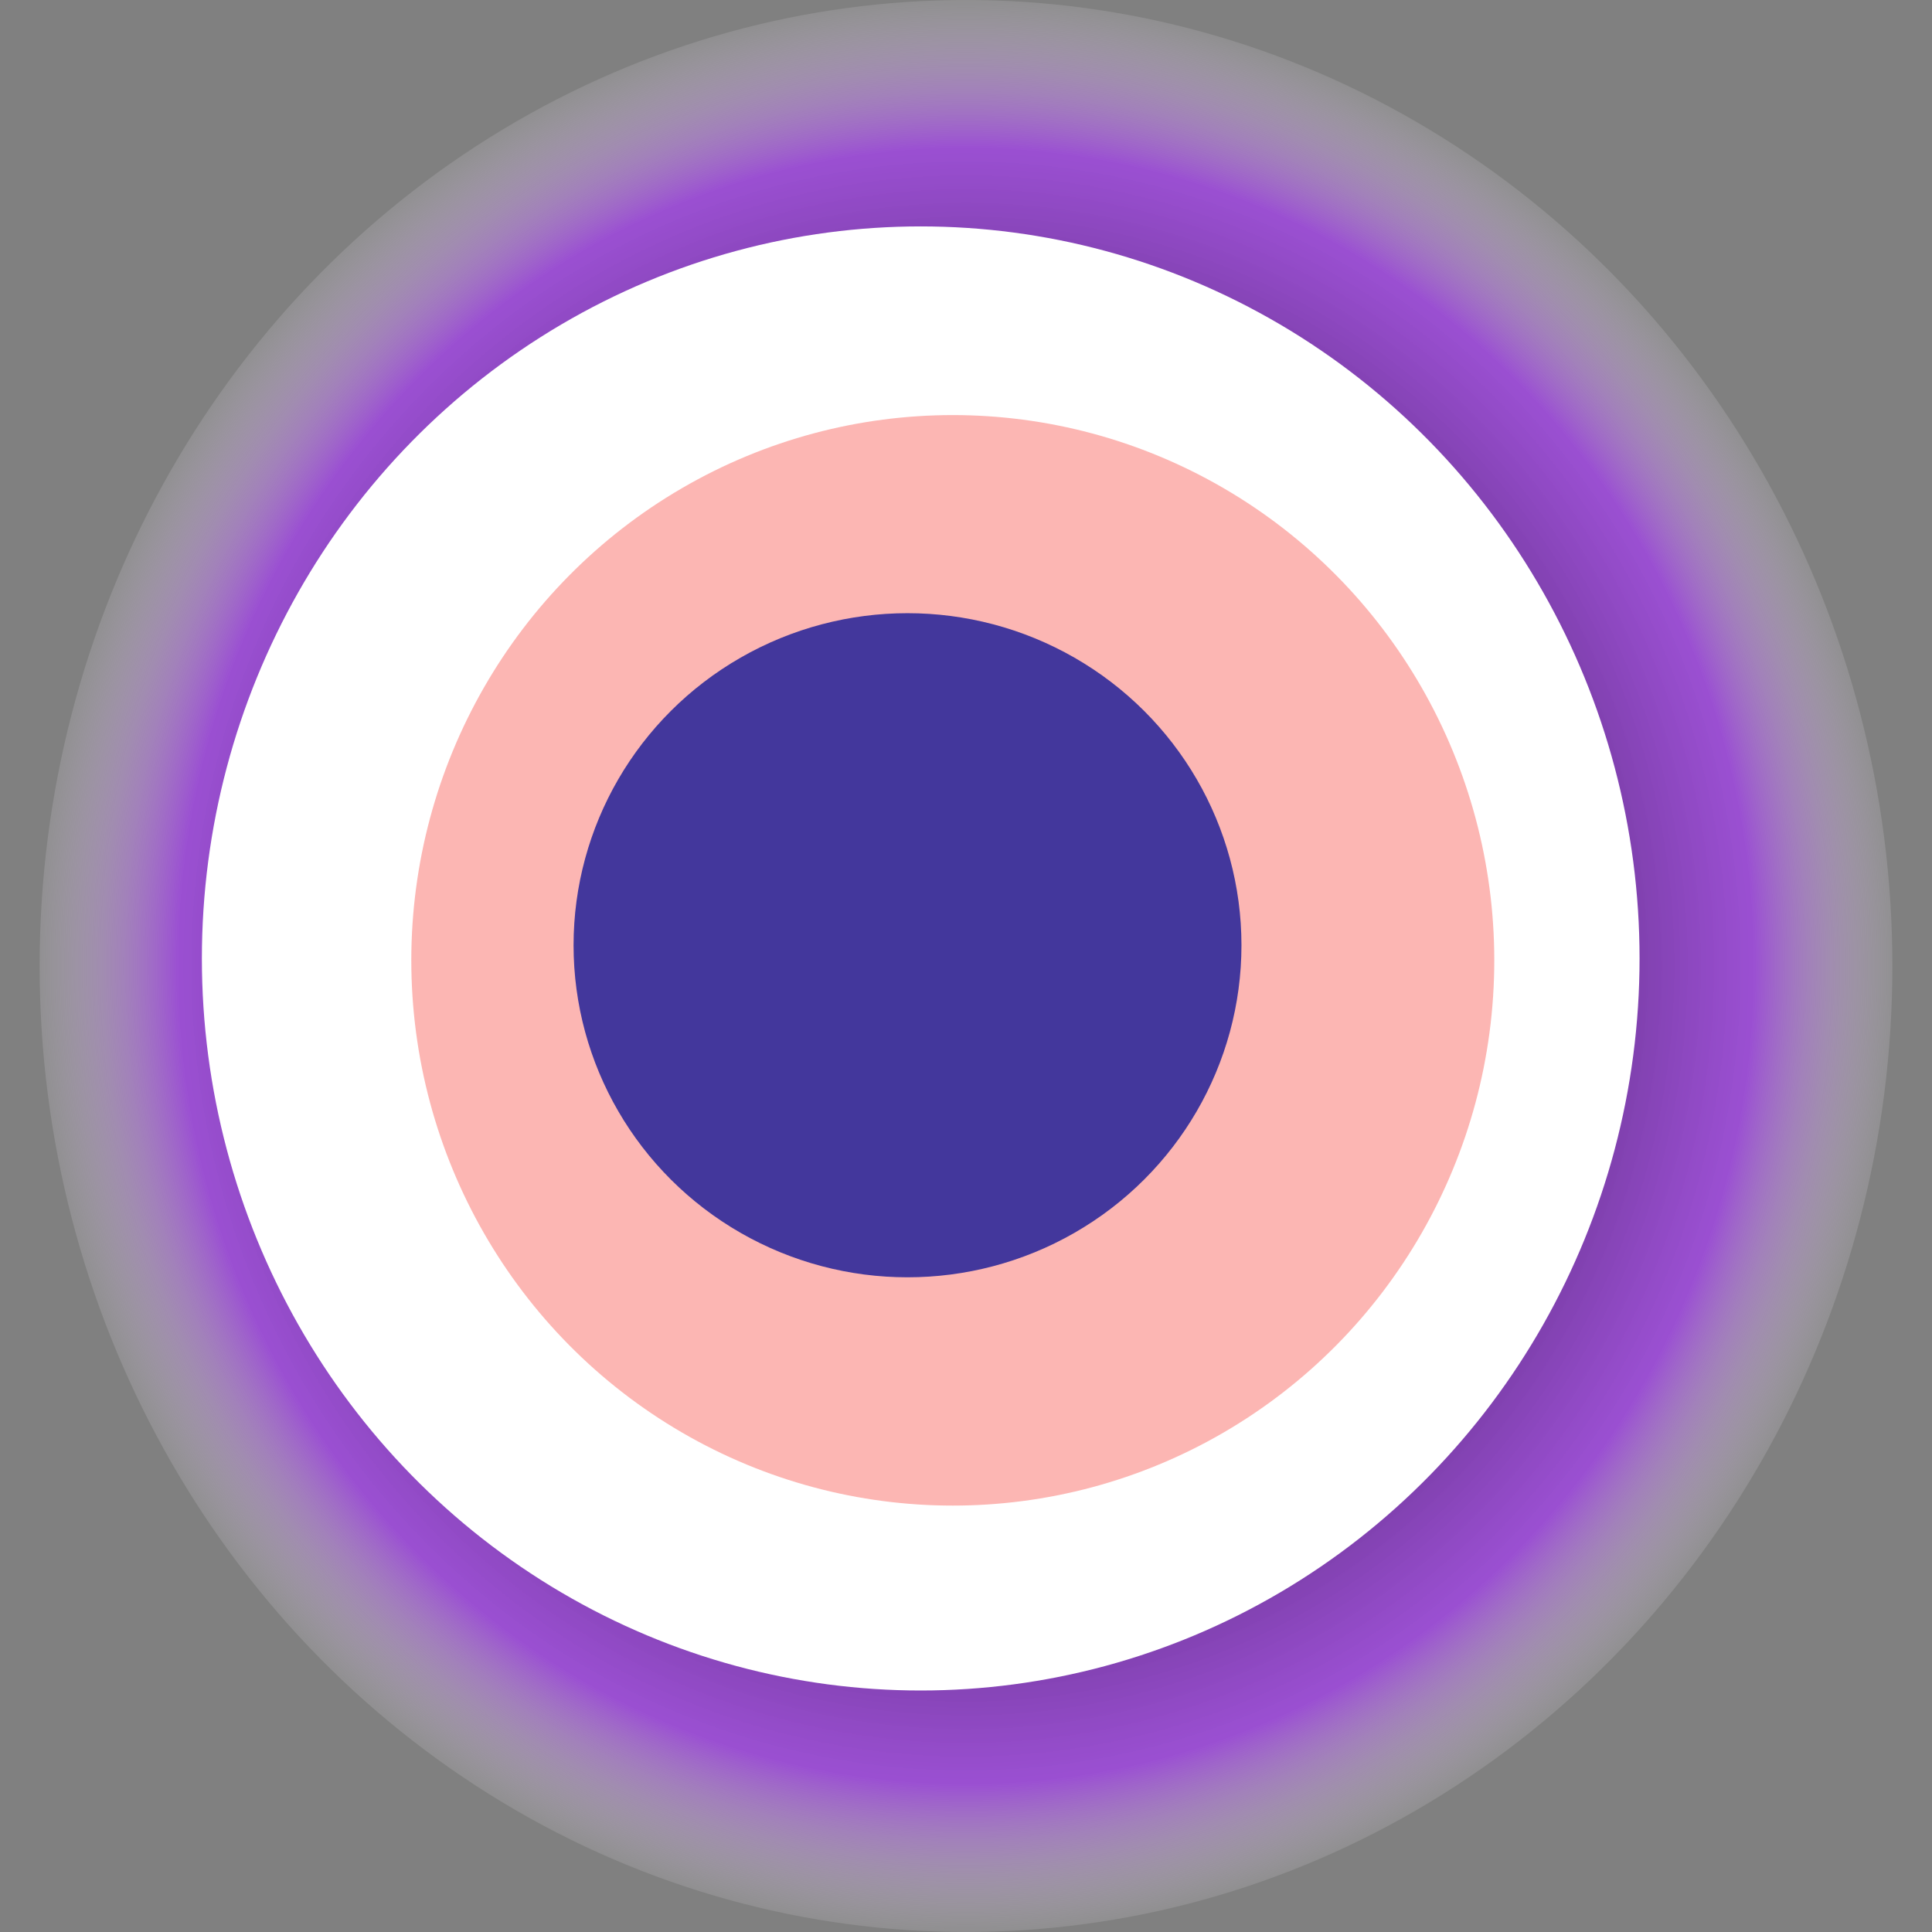
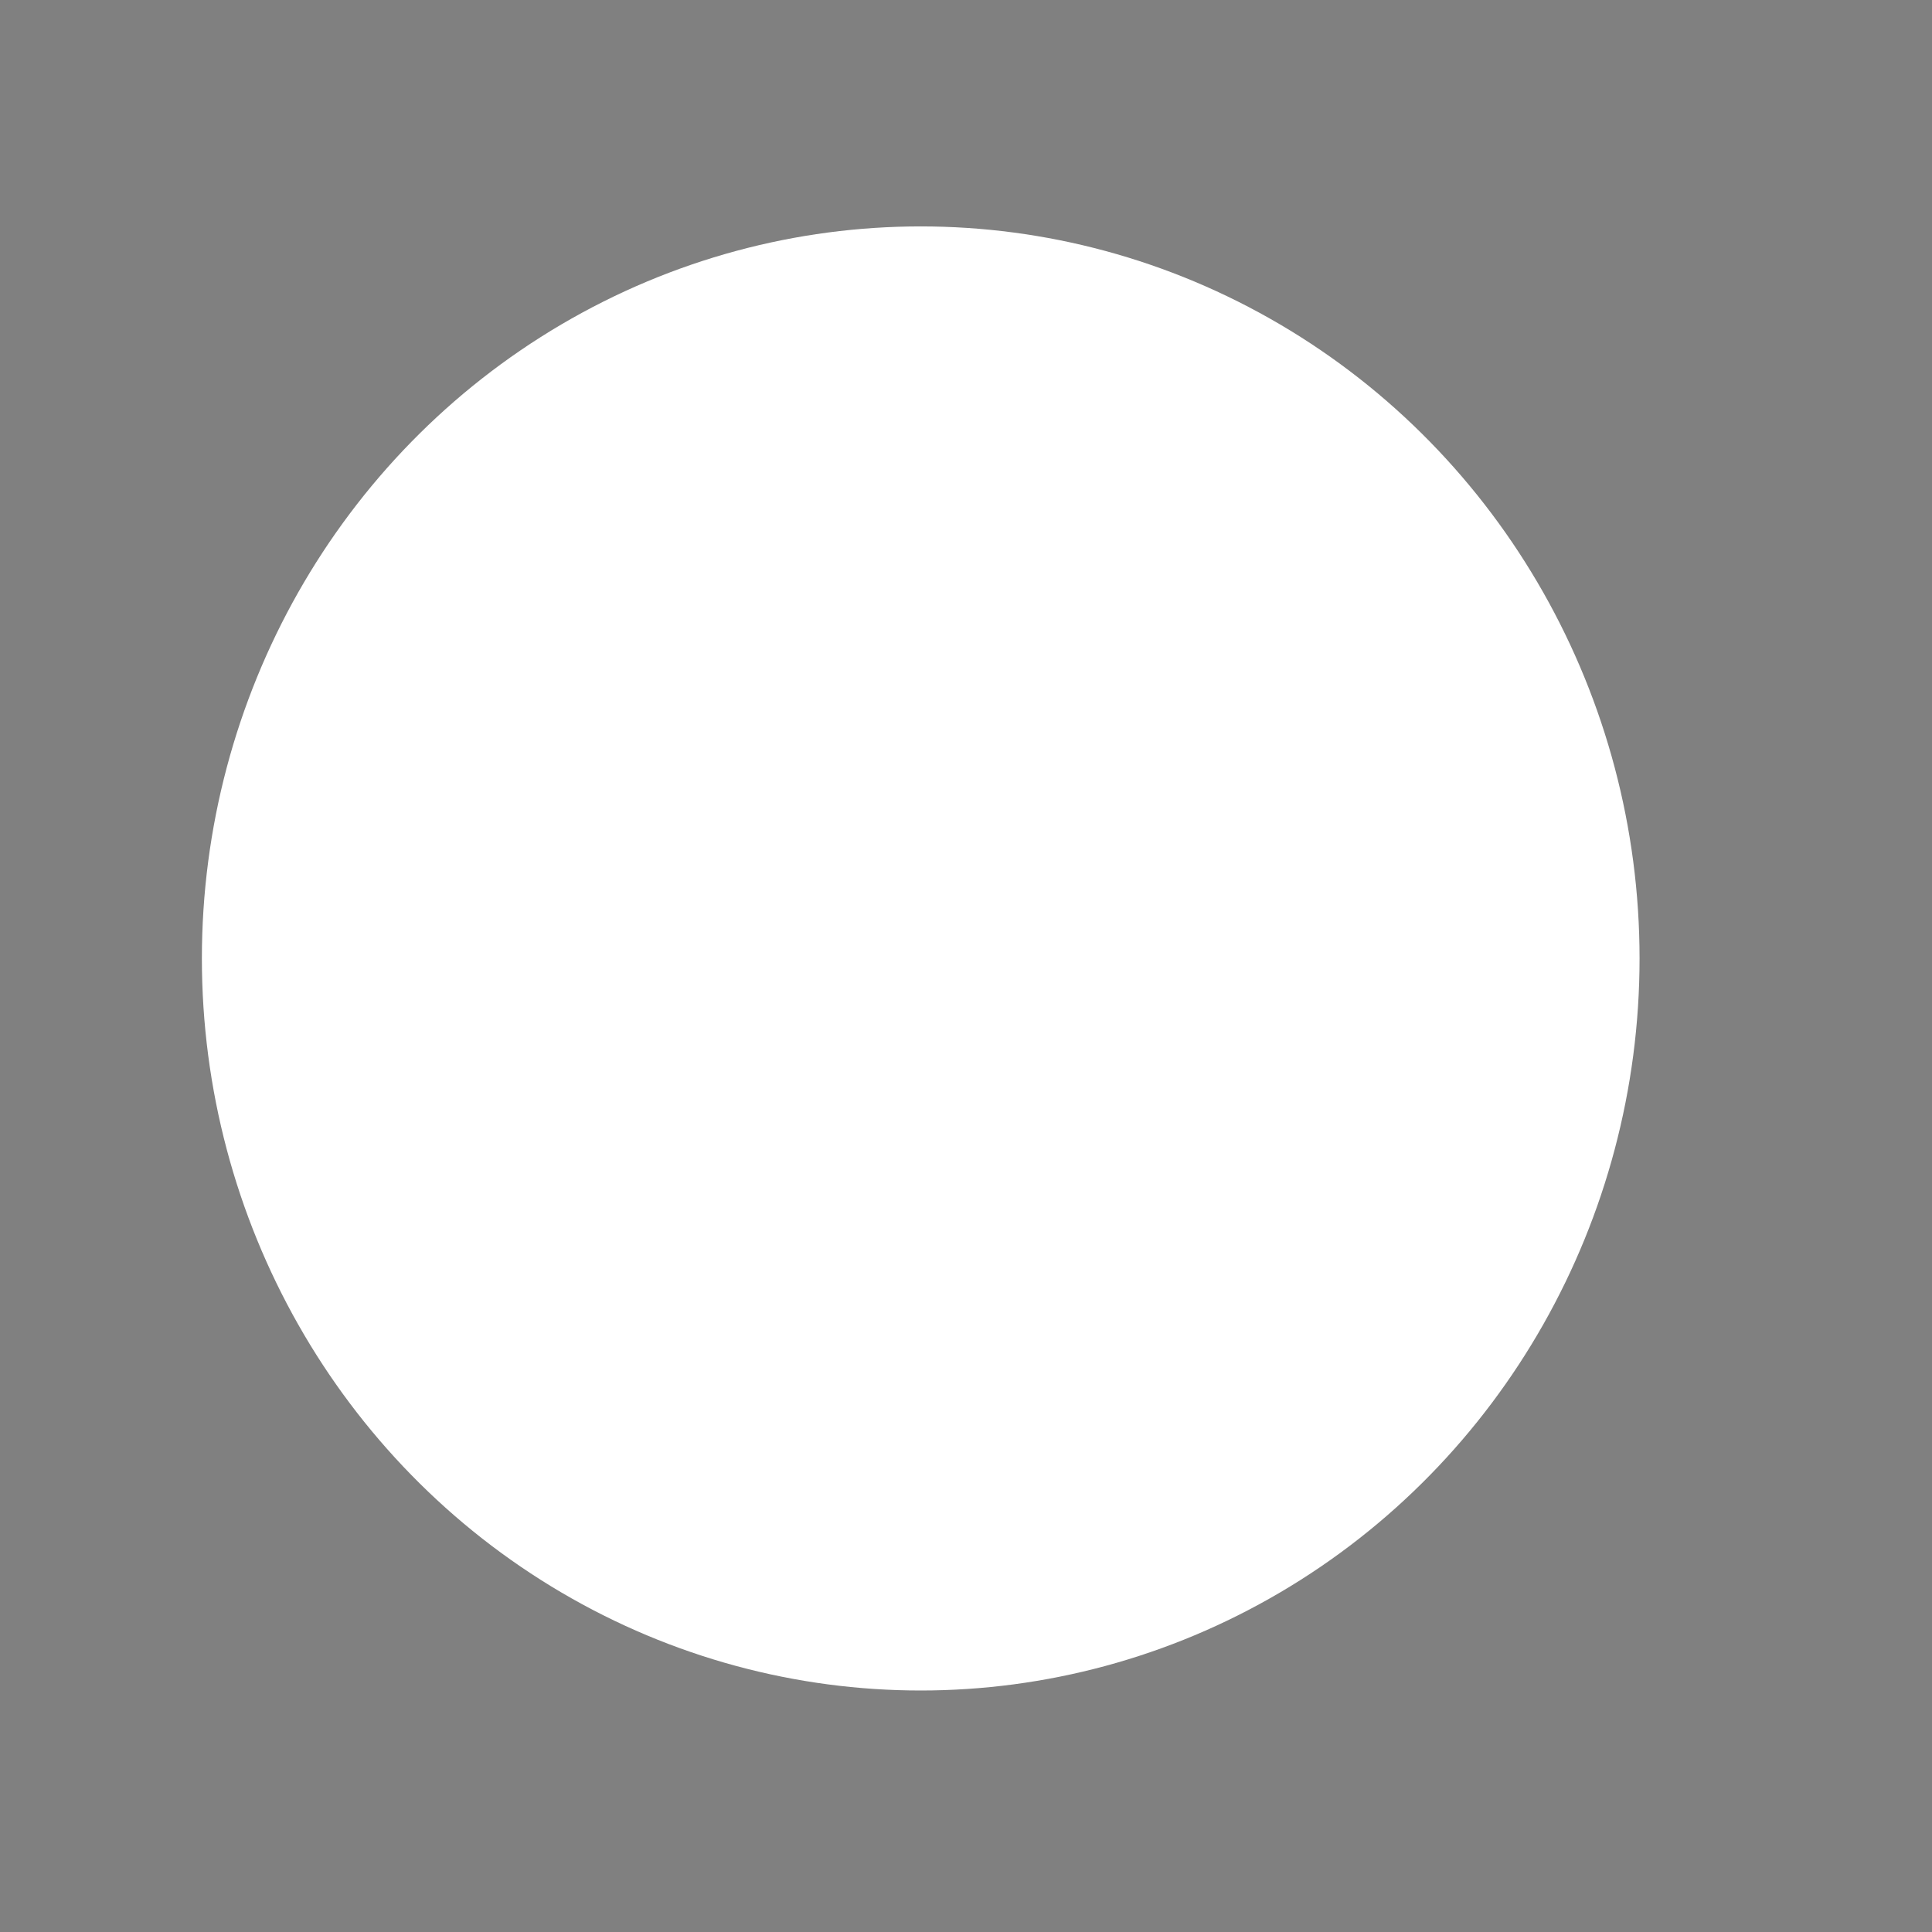
<svg xmlns="http://www.w3.org/2000/svg" width="1024" height="1024">
  <rect width="100%" height="100%" fill="#808080" stroke="none" />
  <g>
    <title>0x2a1ca52f11a7f0aa923a6739d49c69004c7246e1</title>
-     <ellipse ry="512" rx="491" cy="512" cx="512" fill="url(#e_1_g)" />
    <ellipse ry="388" rx="381" cy="508" cx="488" fill="#FFF" />
-     <ellipse ry="289" rx="287" cy="509" cx="505" fill="rgba(245,12,3,0.3)" />
-     <ellipse ry="176" rx="177" cy="501" cx="481" fill="rgba(22, 24, 150, 0.8)" />
    <animateTransform attributeName="transform" begin="0s" dur="30s" type="rotate" from="360 512 512" to="0 512 512" repeatCount="indefinite" />
    <defs>
      <radialGradient id="e_1_g">
        <stop offset="30%" stop-color="#000" />
        <stop offset="84%" stop-color="rgba(166,59,245,0.7)" />
        <stop offset="100%" stop-color="rgba(255,255,255,0.1)" />
      </radialGradient>
    </defs>
  </g>
</svg>